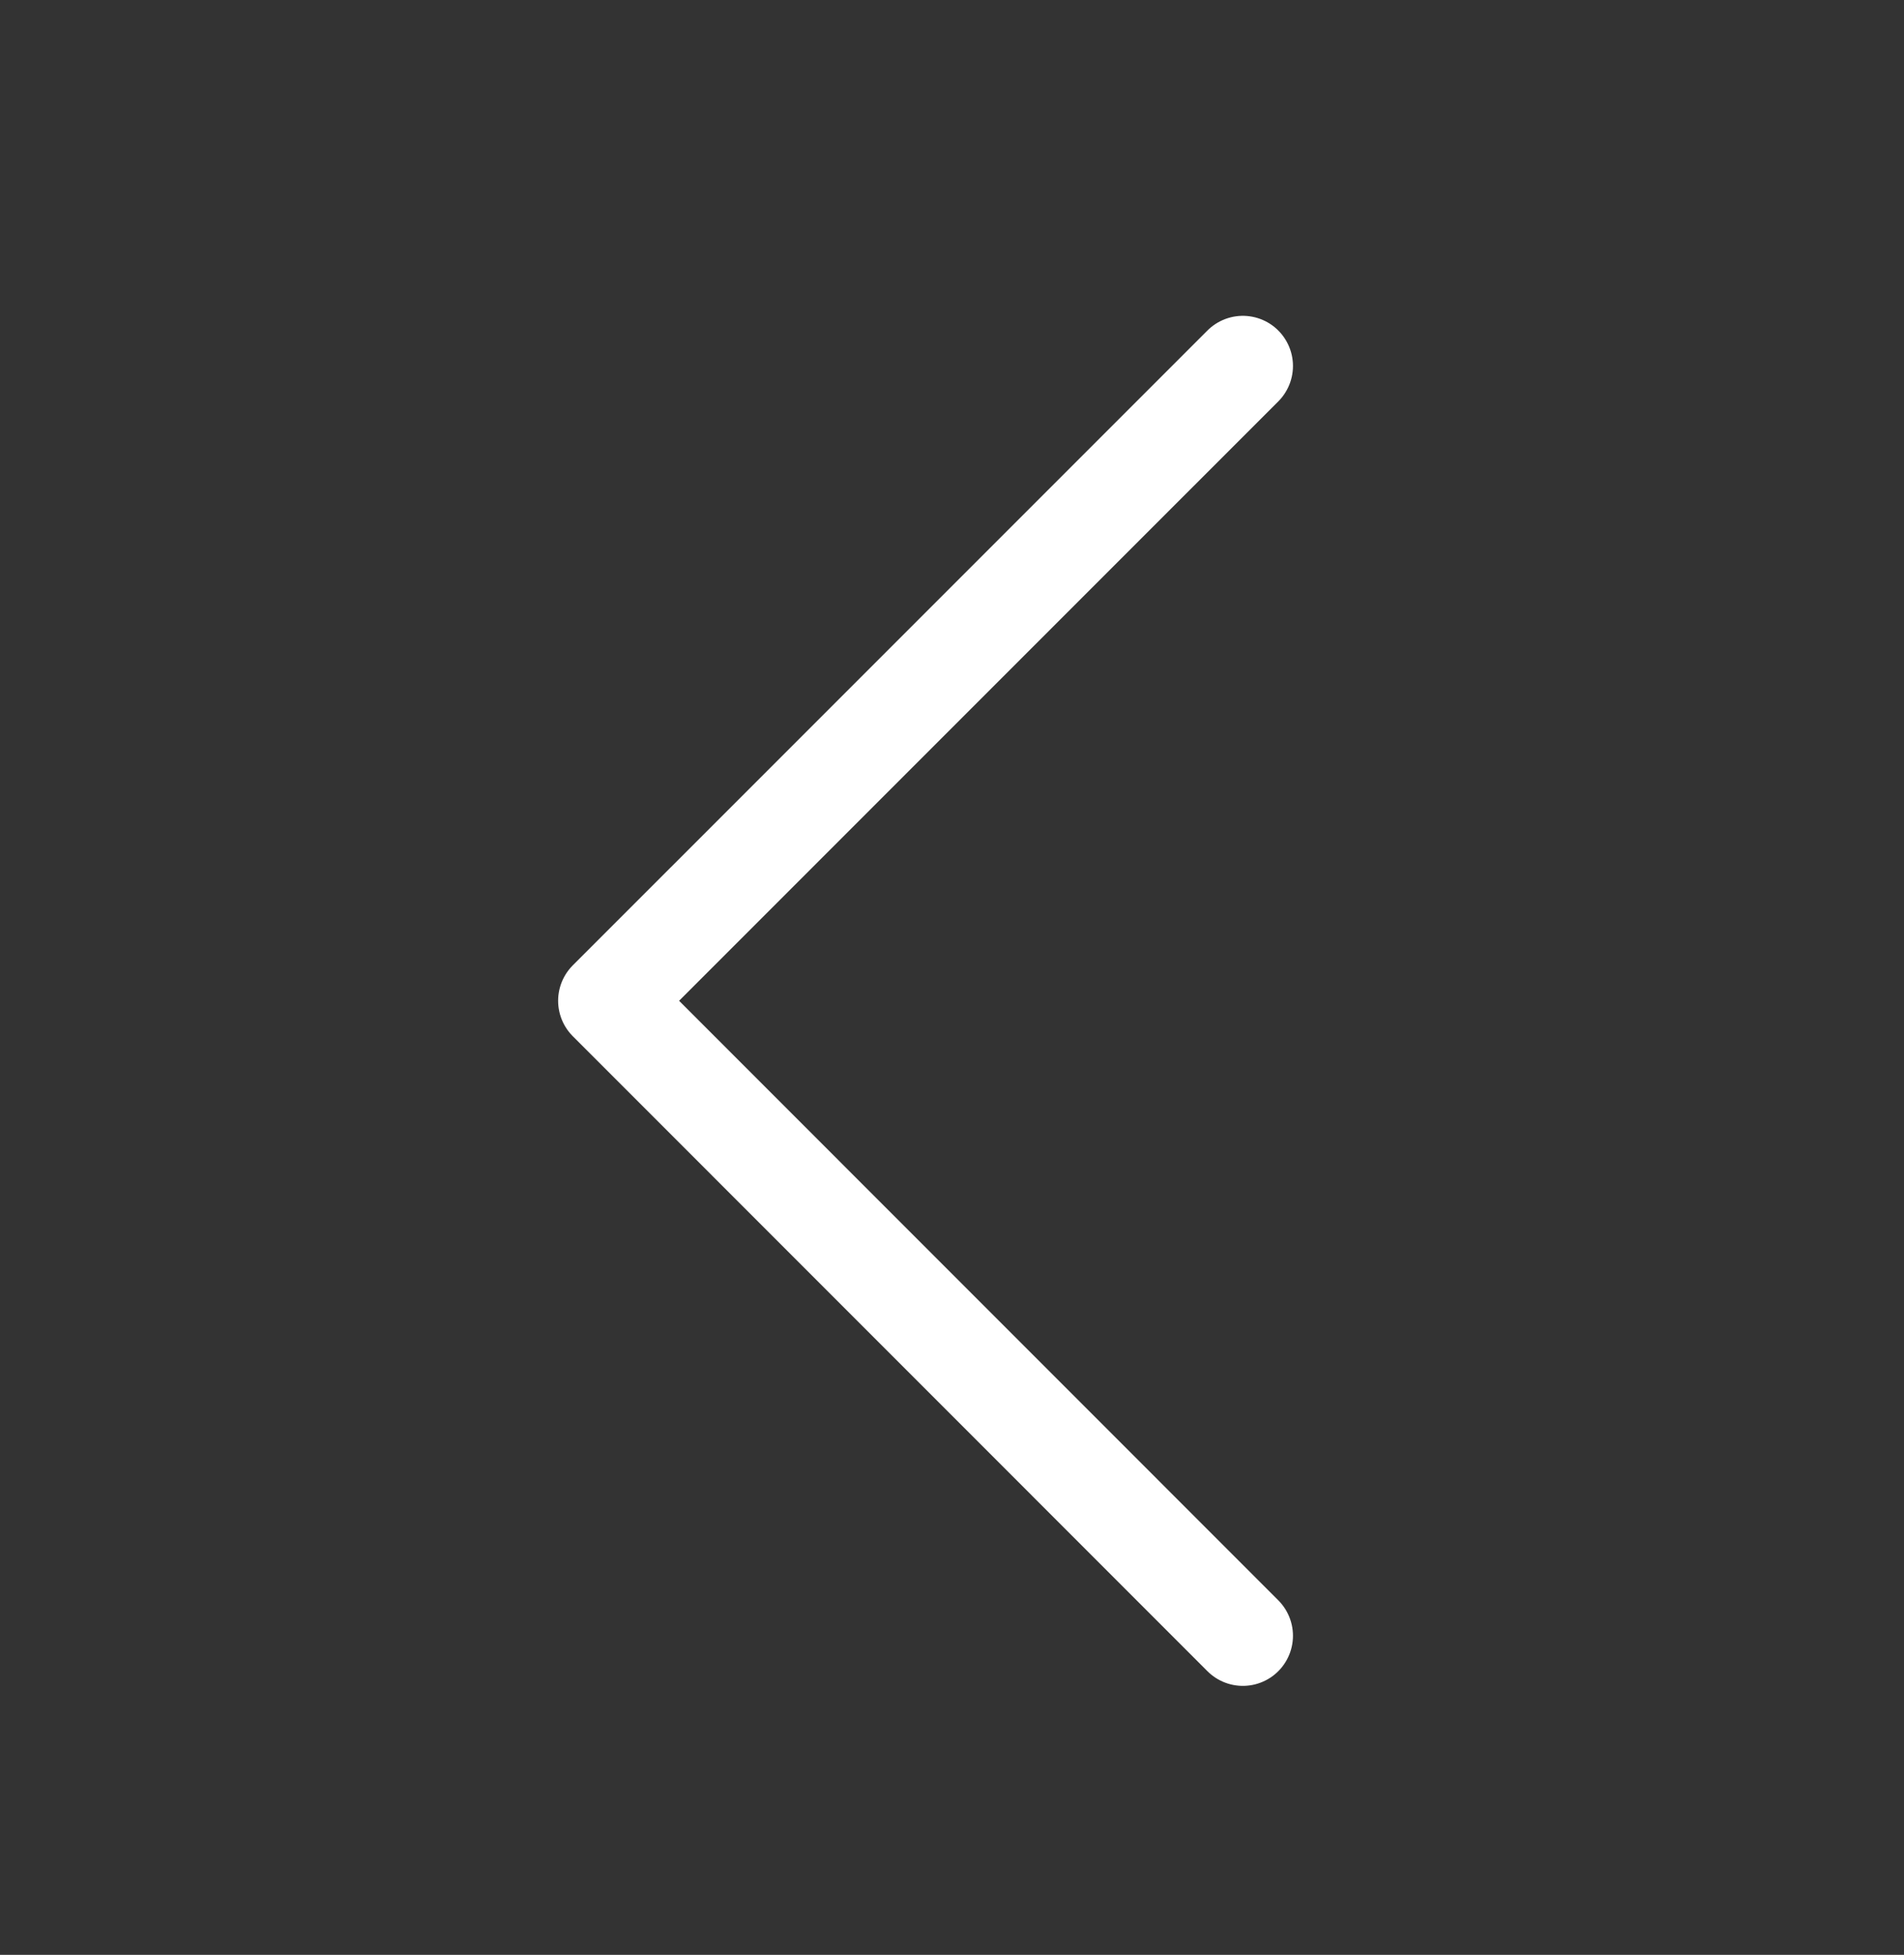
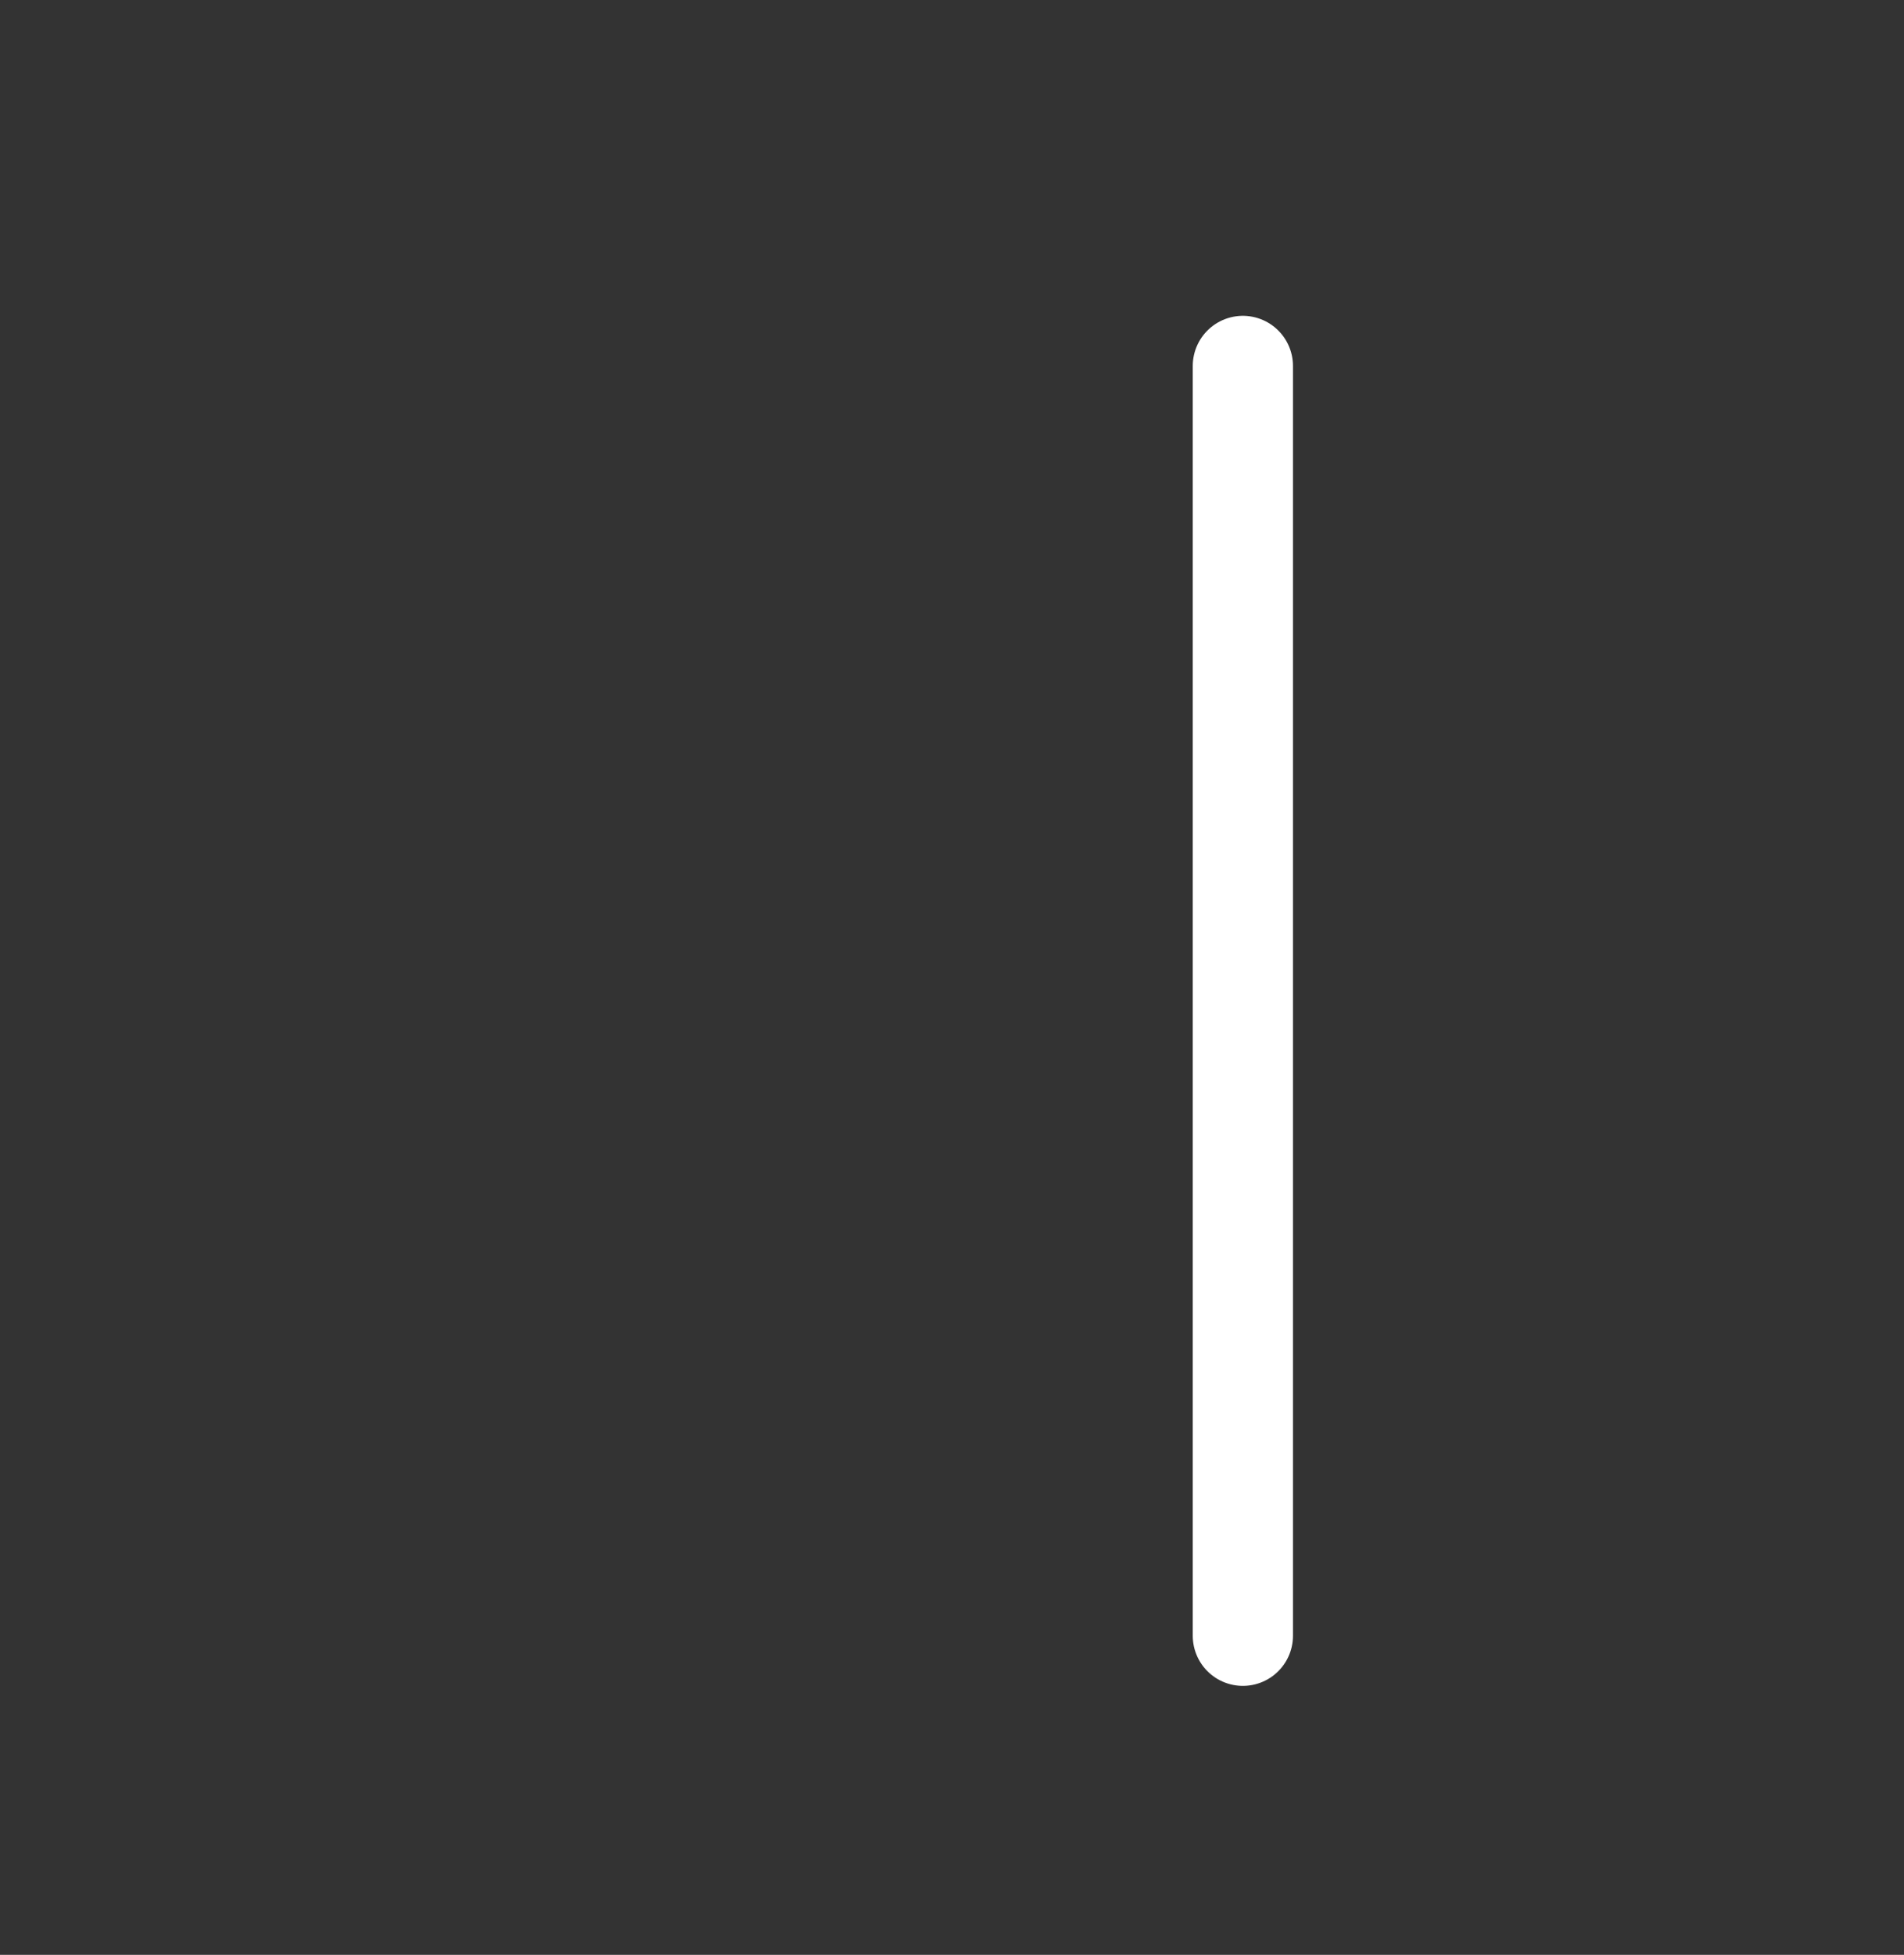
<svg xmlns="http://www.w3.org/2000/svg" width="38" height="39" viewBox="0 0 38 39" fill="none">
  <rect x="0" y="0" width="38" height="39" fill="#333333" stroke="none" />
-   <path d="M24.805 7.301L12.139 19.966L24.805 32.634" stroke="white" stroke-width="2" stroke-linecap="round" stroke-linejoin="round" />
+   <path d="M24.805 7.301L24.805 32.634" stroke="white" stroke-width="2" stroke-linecap="round" stroke-linejoin="round" />
</svg>